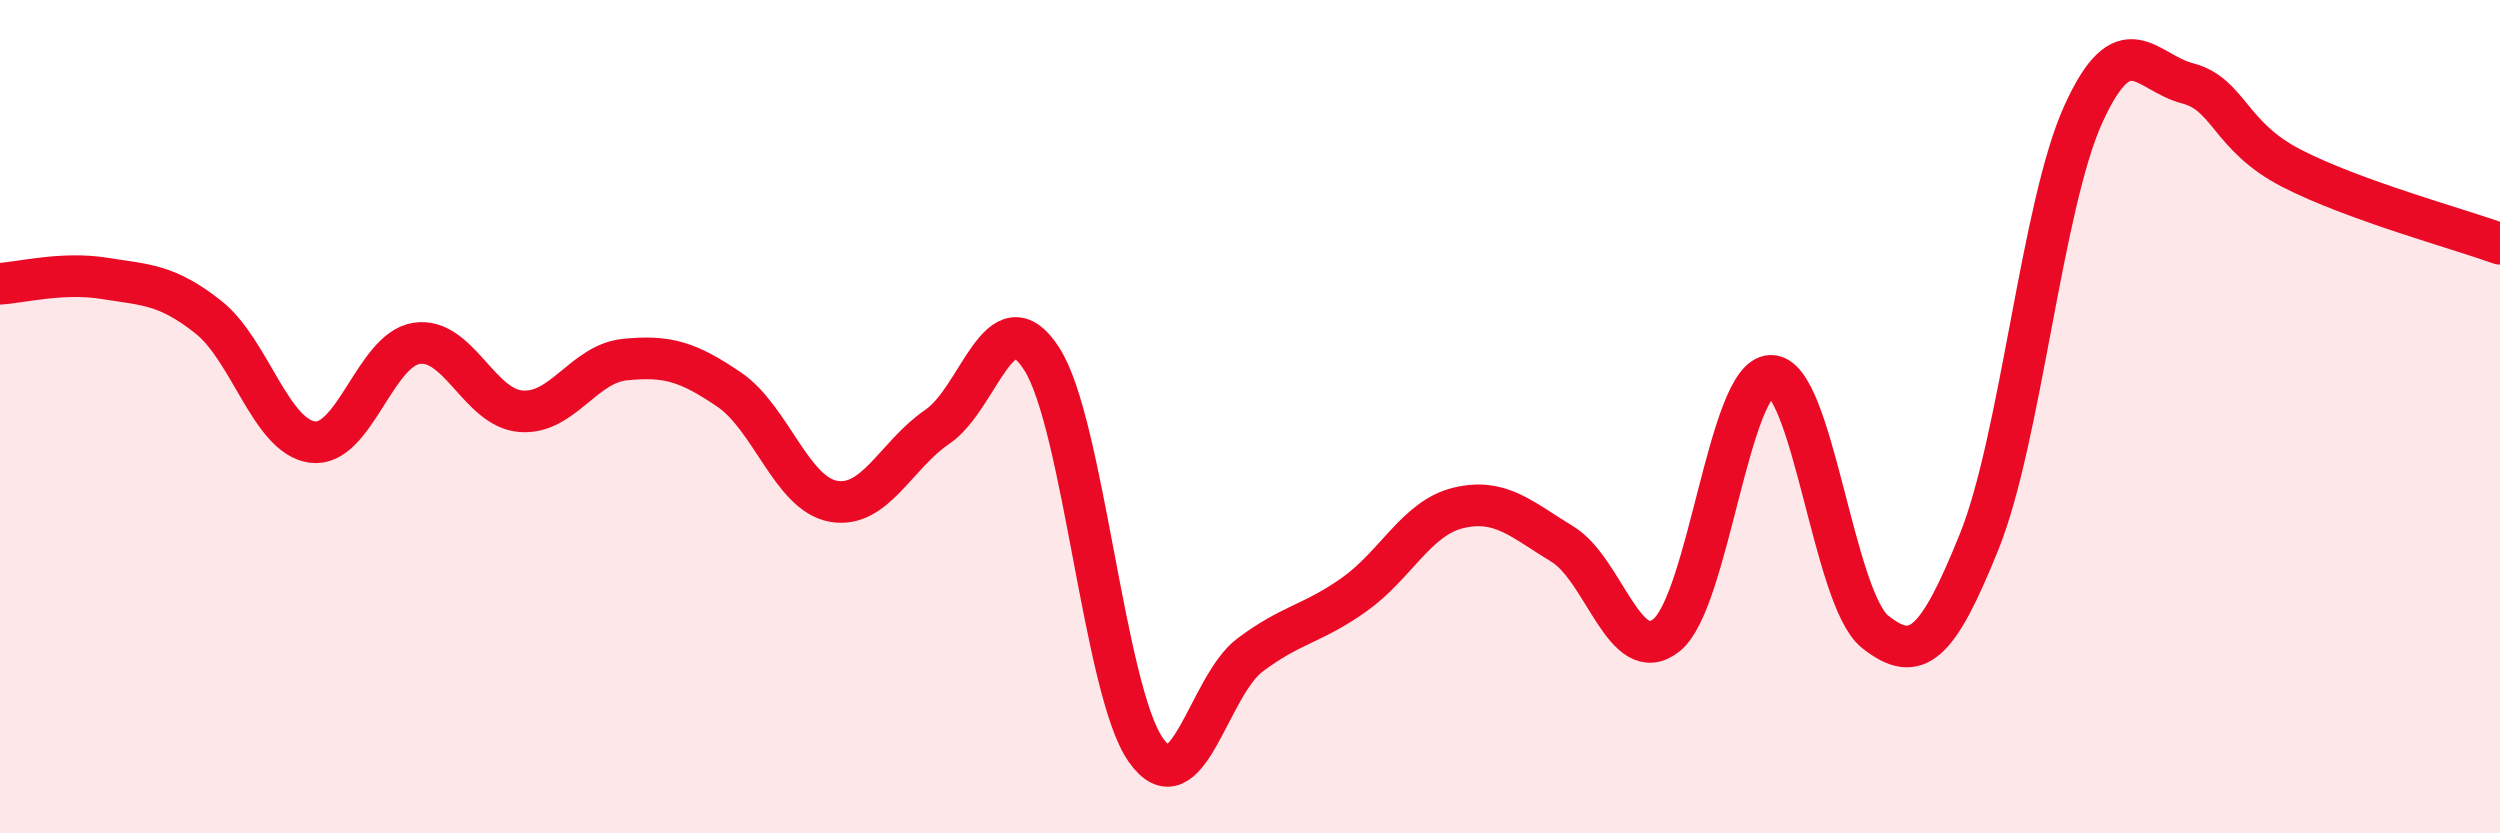
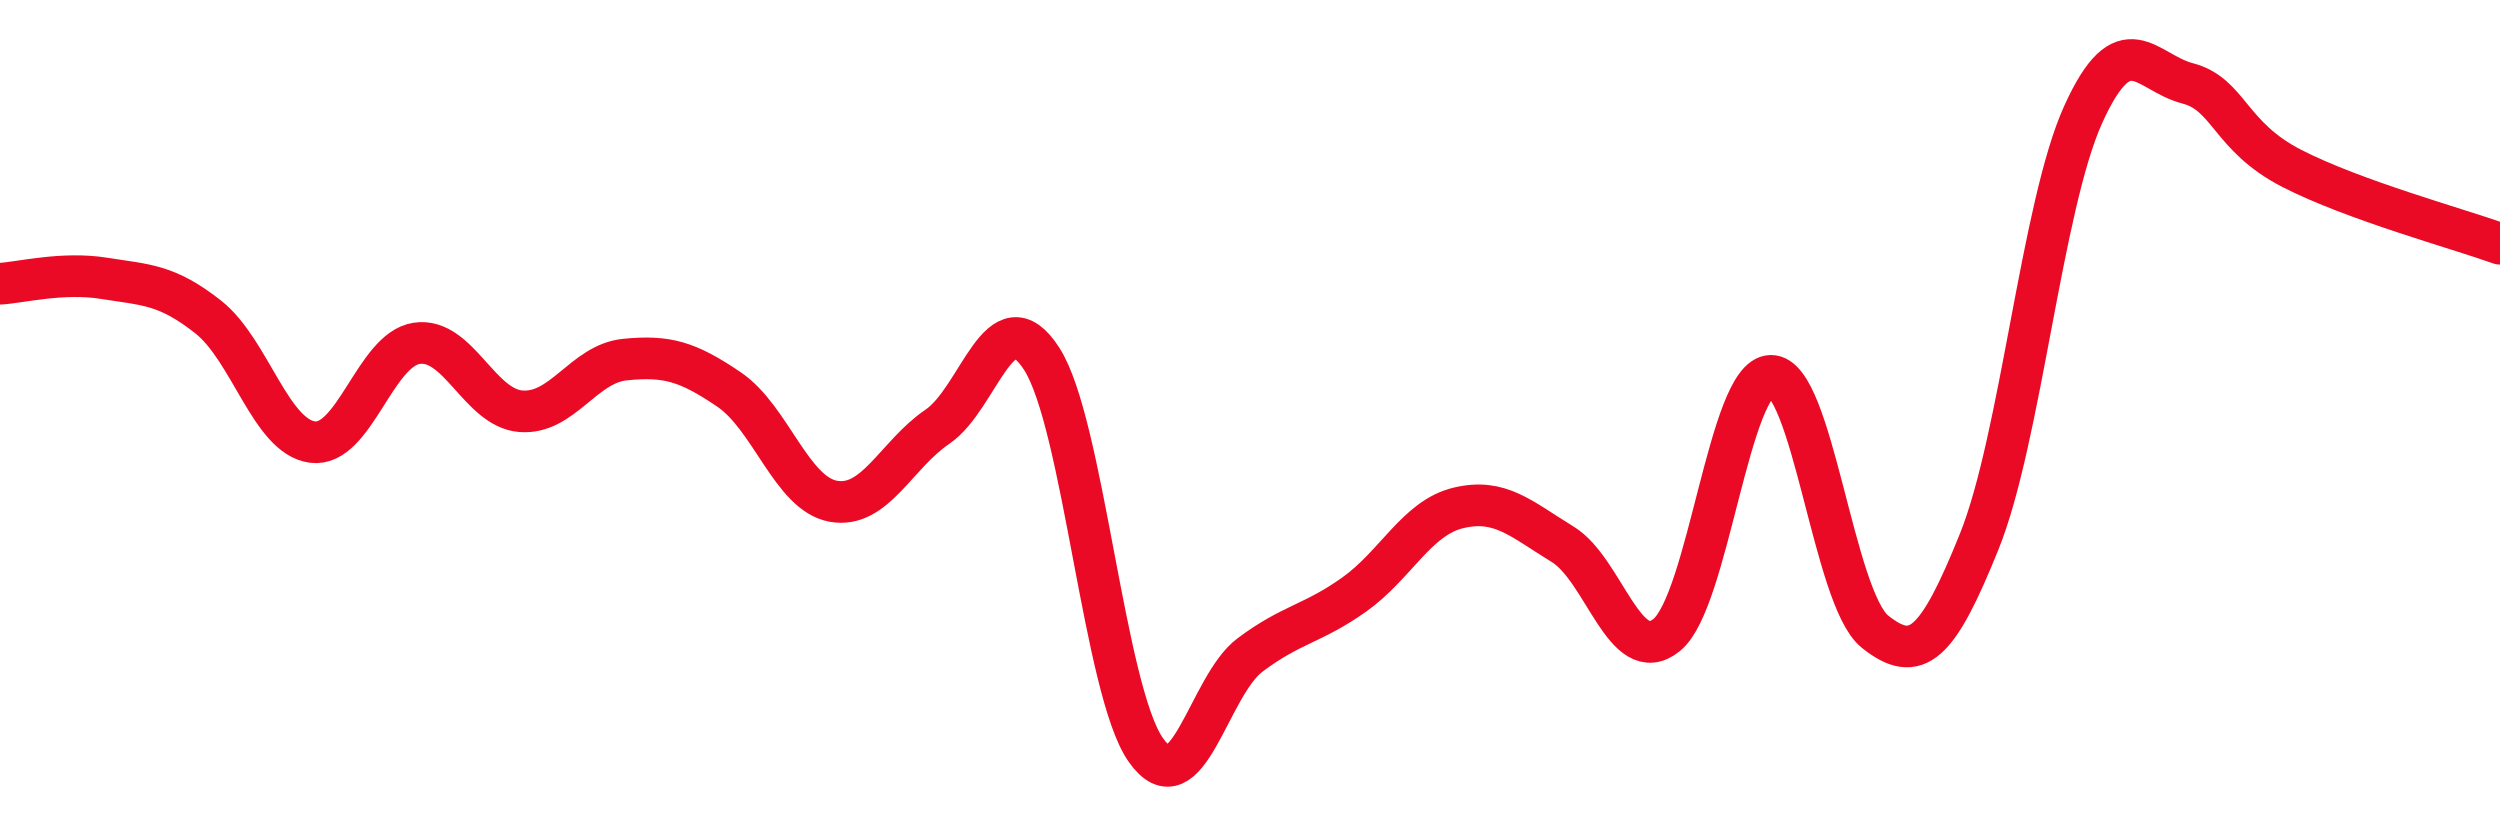
<svg xmlns="http://www.w3.org/2000/svg" width="60" height="20" viewBox="0 0 60 20">
-   <path d="M 0,6.81 C 0.5,6.78 1.5,6.52 2.5,6.68 C 3.5,6.84 4,6.82 5,7.61 C 6,8.4 6.5,10.48 7.5,10.61 C 8.5,10.74 9,8.39 10,8.24 C 11,8.09 11.5,9.79 12.5,9.87 C 13.5,9.95 14,8.73 15,8.63 C 16,8.53 16.5,8.67 17.5,9.35 C 18.5,10.03 19,11.85 20,12.03 C 21,12.21 21.5,10.92 22.5,10.24 C 23.5,9.56 24,7.06 25,8.61 C 26,10.16 26.5,16.58 27.5,18 C 28.5,19.42 29,16.47 30,15.72 C 31,14.97 31.5,14.98 32.5,14.27 C 33.5,13.56 34,12.43 35,12.19 C 36,11.95 36.5,12.45 37.5,13.06 C 38.5,13.67 39,16.05 40,15.24 C 41,14.43 41.5,9.04 42.5,9.02 C 43.5,9 44,14.36 45,15.16 C 46,15.96 46.5,15.48 47.5,13 C 48.5,10.52 49,4.94 50,2.74 C 51,0.54 51.5,1.74 52.5,2 C 53.5,2.26 53.5,3.27 55,4.04 C 56.5,4.81 59,5.49 60,5.85L60 20L0 20Z" fill="#EB0A25" opacity="0.1" stroke-linecap="round" stroke-linejoin="round" />
  <path d="M 0,6.81 C 0.5,6.78 1.5,6.52 2.5,6.68 C 3.5,6.84 4,6.82 5,7.61 C 6,8.4 6.5,10.48 7.5,10.61 C 8.5,10.74 9,8.39 10,8.24 C 11,8.09 11.5,9.79 12.5,9.87 C 13.5,9.95 14,8.73 15,8.63 C 16,8.53 16.5,8.67 17.5,9.35 C 18.5,10.03 19,11.85 20,12.03 C 21,12.21 21.5,10.92 22.5,10.24 C 23.5,9.56 24,7.06 25,8.61 C 26,10.16 26.5,16.58 27.5,18 C 28.5,19.42 29,16.47 30,15.72 C 31,14.97 31.5,14.98 32.5,14.27 C 33.5,13.56 34,12.43 35,12.19 C 36,11.95 36.5,12.45 37.5,13.06 C 38.5,13.67 39,16.05 40,15.24 C 41,14.43 41.5,9.04 42.5,9.02 C 43.5,9 44,14.36 45,15.16 C 46,15.96 46.5,15.48 47.5,13 C 48.5,10.52 49,4.94 50,2.74 C 51,0.54 51.5,1.74 52.5,2 C 53.5,2.26 53.5,3.27 55,4.04 C 56.5,4.81 59,5.49 60,5.85" stroke="#EB0A25" stroke-width="1" fill="none" stroke-linecap="round" stroke-linejoin="round" />
</svg>